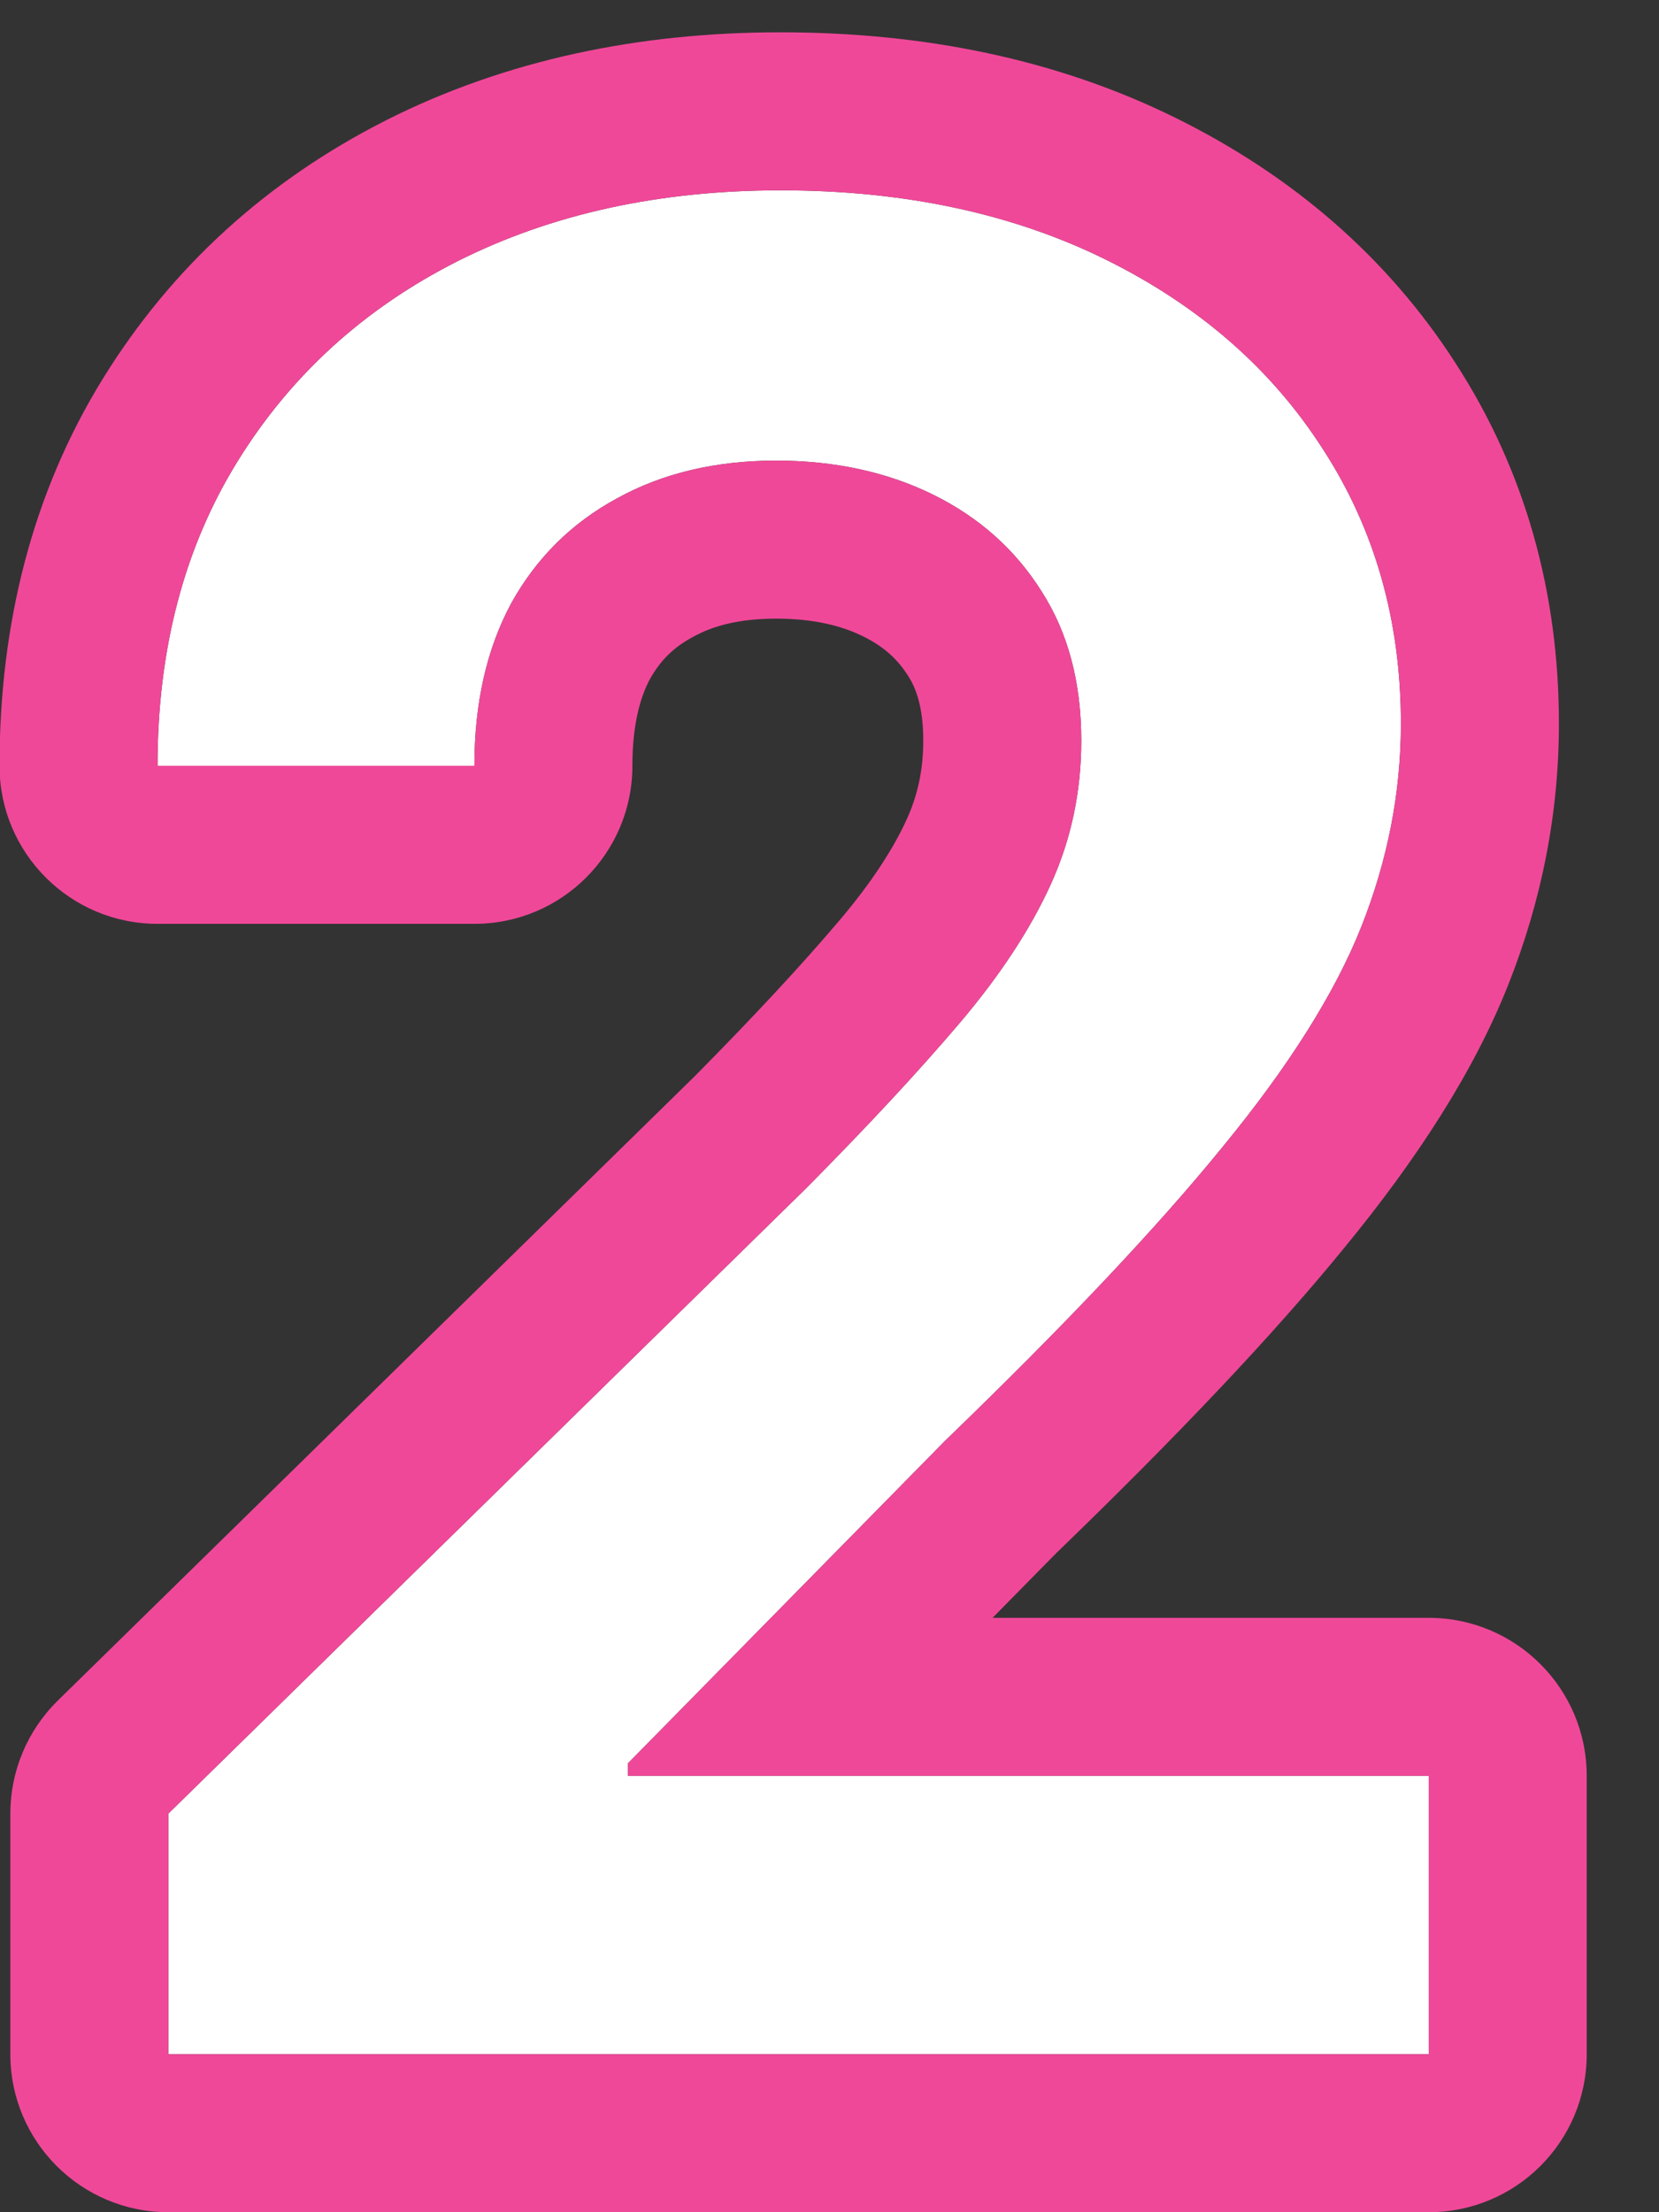
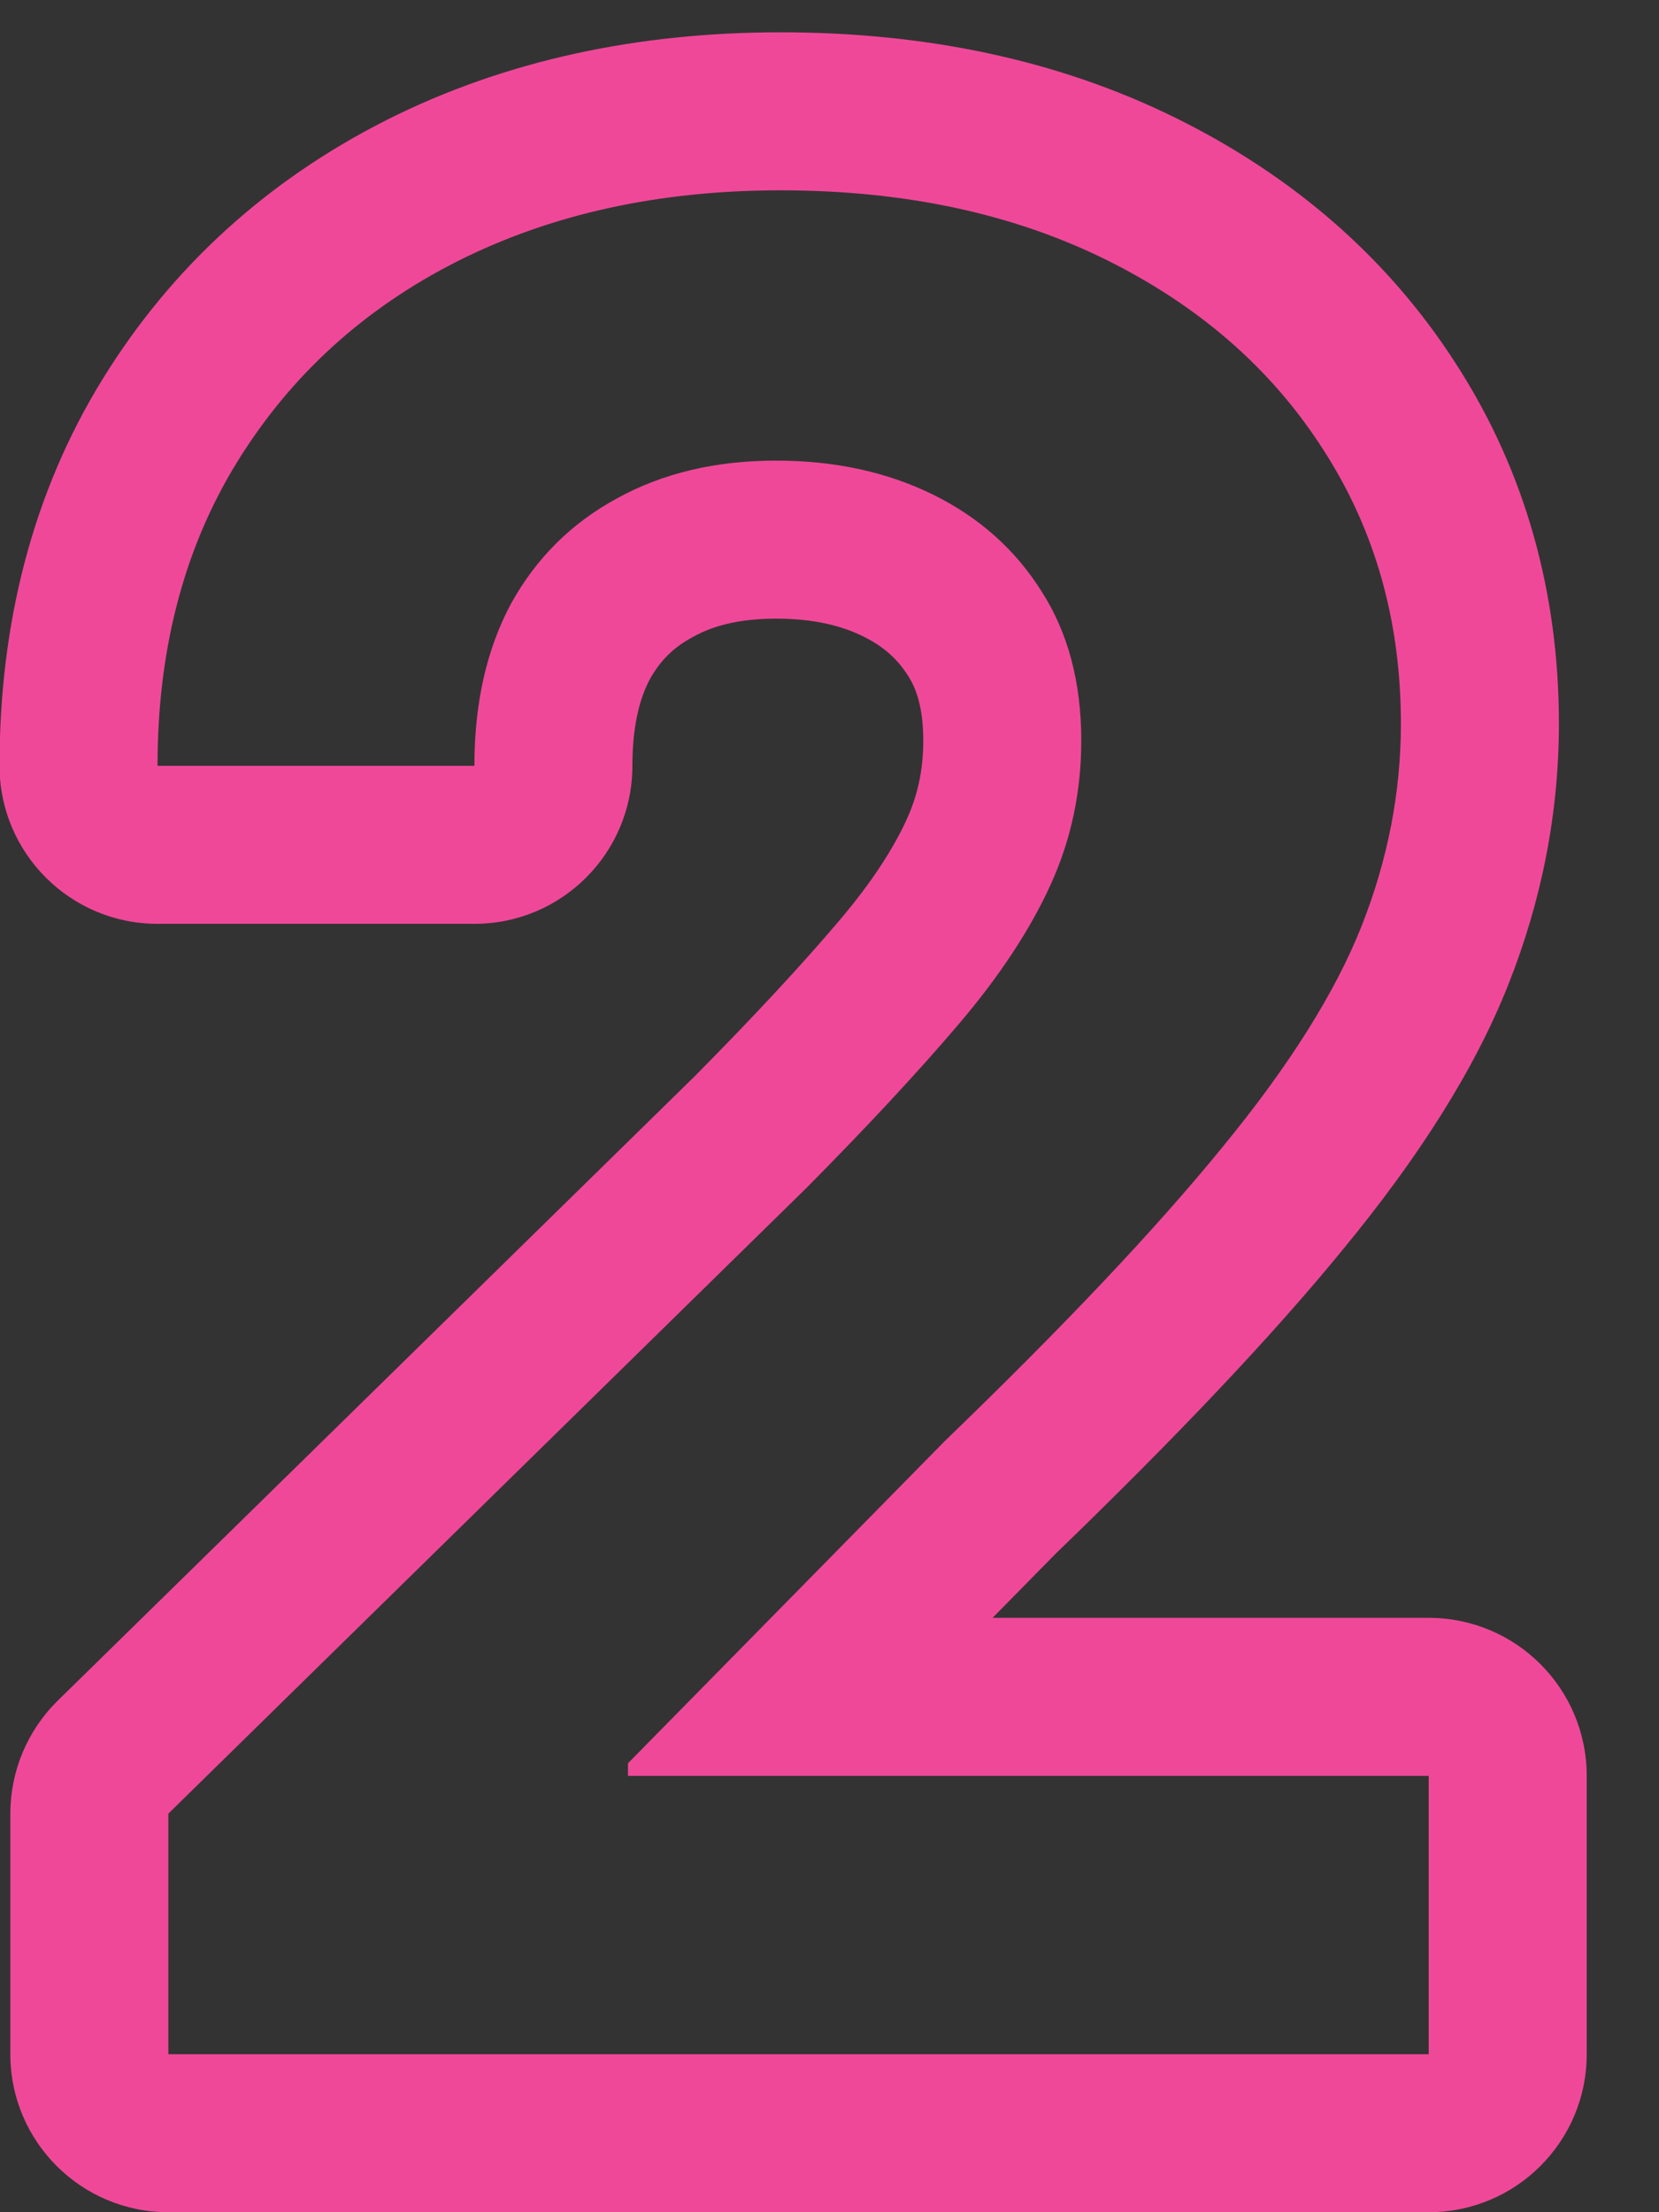
<svg xmlns="http://www.w3.org/2000/svg" width="21" height="28" viewBox="0 0 21 28" fill="none">
  <rect x="0" y="0" width="21" height="28" fill="#333333" stroke="none" />
-   <path d="M2.131 26V22.955L10.21 15.034C10.983 14.254 11.627 13.561 12.142 12.955C12.657 12.349 13.043 11.761 13.301 11.193C13.559 10.625 13.687 10.019 13.687 9.375C13.687 8.64 13.521 8.011 13.187 7.489C12.854 6.958 12.396 6.549 11.812 6.261C11.229 5.974 10.566 5.83 9.824 5.83C9.059 5.83 8.388 5.989 7.812 6.307C7.237 6.618 6.79 7.061 6.471 7.636C6.161 8.212 6.005 8.898 6.005 9.693H1.994C1.994 8.216 2.331 6.932 3.006 5.841C3.68 4.75 4.608 3.905 5.79 3.307C6.979 2.708 8.343 2.409 9.88 2.409C11.441 2.409 12.812 2.701 13.994 3.284C15.176 3.868 16.093 4.667 16.744 5.682C17.403 6.697 17.733 7.856 17.733 9.159C17.733 10.03 17.566 10.886 17.233 11.727C16.899 12.568 16.312 13.5 15.471 14.523C14.638 15.546 13.468 16.784 11.96 18.239L7.949 22.318V22.477H18.085V26H2.131Z" fill="white" />
  <path fill-rule="evenodd" clip-rule="evenodd" d="M2.131 28C1.026 28 0.131 27.105 0.131 26V22.955C0.131 22.417 0.347 21.903 0.73 21.526L8.799 13.617C9.544 12.864 10.148 12.213 10.618 11.659C11.044 11.158 11.316 10.727 11.479 10.367C11.616 10.067 11.687 9.744 11.687 9.375C11.687 8.95 11.594 8.71 11.501 8.564L11.494 8.553C11.365 8.348 11.192 8.186 10.927 8.055L11.812 6.261C12.396 6.549 12.854 6.958 13.187 7.489C13.521 8.011 13.687 8.64 13.687 9.375C13.687 10.019 13.559 10.625 13.301 11.193C13.043 11.761 12.657 12.349 12.142 12.955C11.627 13.561 10.983 14.254 10.21 15.034L2.131 22.955V26H18.085V22.477H7.949V22.318L11.96 18.239C13.468 16.784 14.638 15.546 15.471 14.523C16.312 13.5 16.899 12.568 17.233 11.727C17.566 10.886 17.733 10.03 17.733 9.159C17.733 7.856 17.403 6.697 16.744 5.682C16.093 4.667 15.176 3.868 13.994 3.284C12.812 2.701 11.441 2.409 9.88 2.409C8.343 2.409 6.979 2.708 5.79 3.307C4.608 3.905 3.68 4.75 3.006 5.841C2.656 6.407 2.397 7.024 2.229 7.693C2.072 8.315 1.994 8.982 1.994 9.693H6.005C6.005 8.898 6.161 8.212 6.471 7.636C6.79 7.061 7.237 6.618 7.812 6.307C8.388 5.989 9.059 5.83 9.824 5.83C10.566 5.83 11.229 5.974 11.812 6.261L10.927 8.055C10.656 7.921 10.303 7.83 9.824 7.83C9.341 7.83 9.014 7.928 8.78 8.057L8.762 8.067C8.529 8.193 8.36 8.357 8.227 8.595C8.106 8.822 8.005 9.165 8.005 9.693C8.005 10.798 7.11 11.693 6.005 11.693H1.994C0.89 11.693 -0.006 10.798 -0.006 9.693C-0.006 7.902 0.407 6.242 1.304 4.79C2.178 3.375 3.387 2.282 4.886 1.523L4.891 1.52C6.399 0.761 8.079 0.409 9.88 0.409C11.692 0.409 13.376 0.749 14.879 1.491C16.354 2.219 17.559 3.251 18.425 4.597C19.308 5.961 19.733 7.502 19.733 9.159C19.733 10.292 19.515 11.398 19.092 12.464C18.656 13.564 17.935 14.675 17.019 15.79C16.119 16.894 14.893 18.187 13.368 19.66L12.564 20.477H18.085C19.19 20.477 20.085 21.373 20.085 22.477V26C20.085 27.105 19.19 28 18.085 28H2.131Z" fill="#F04899" />
</svg>